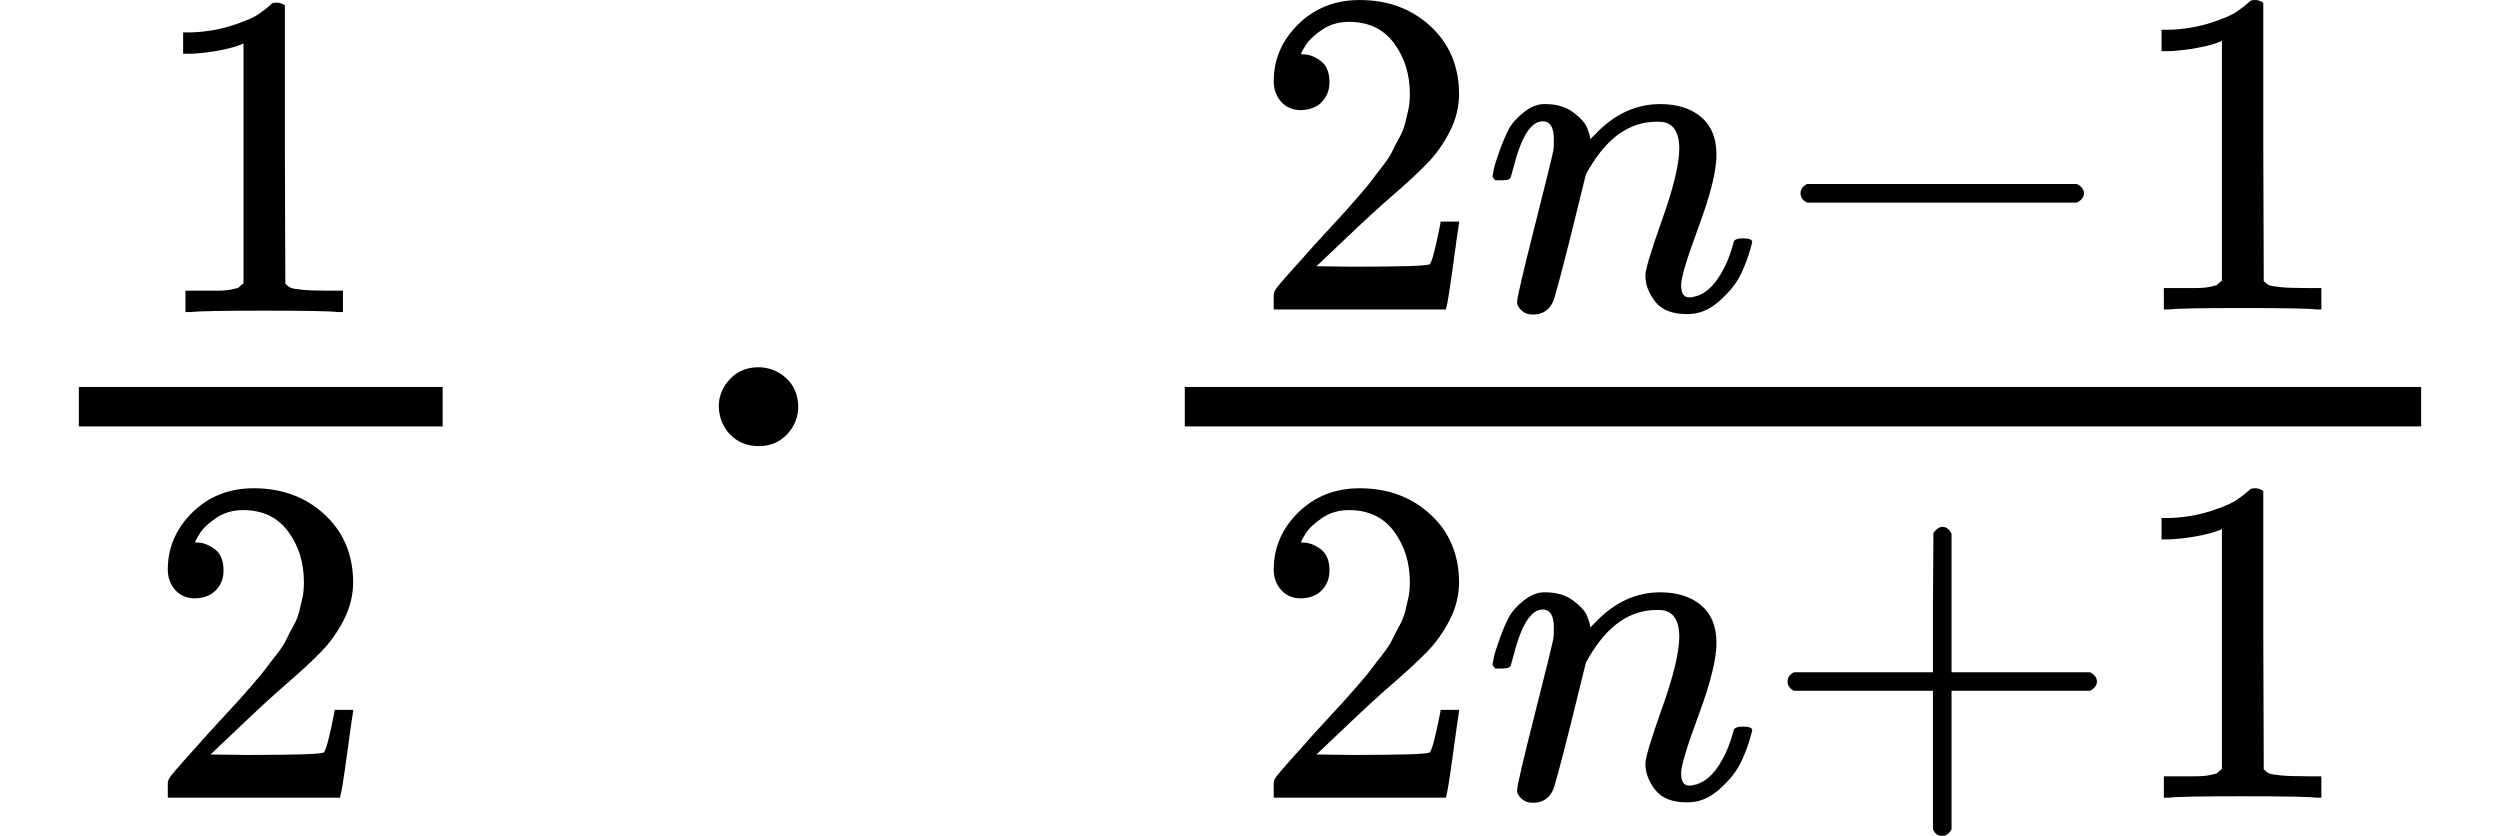
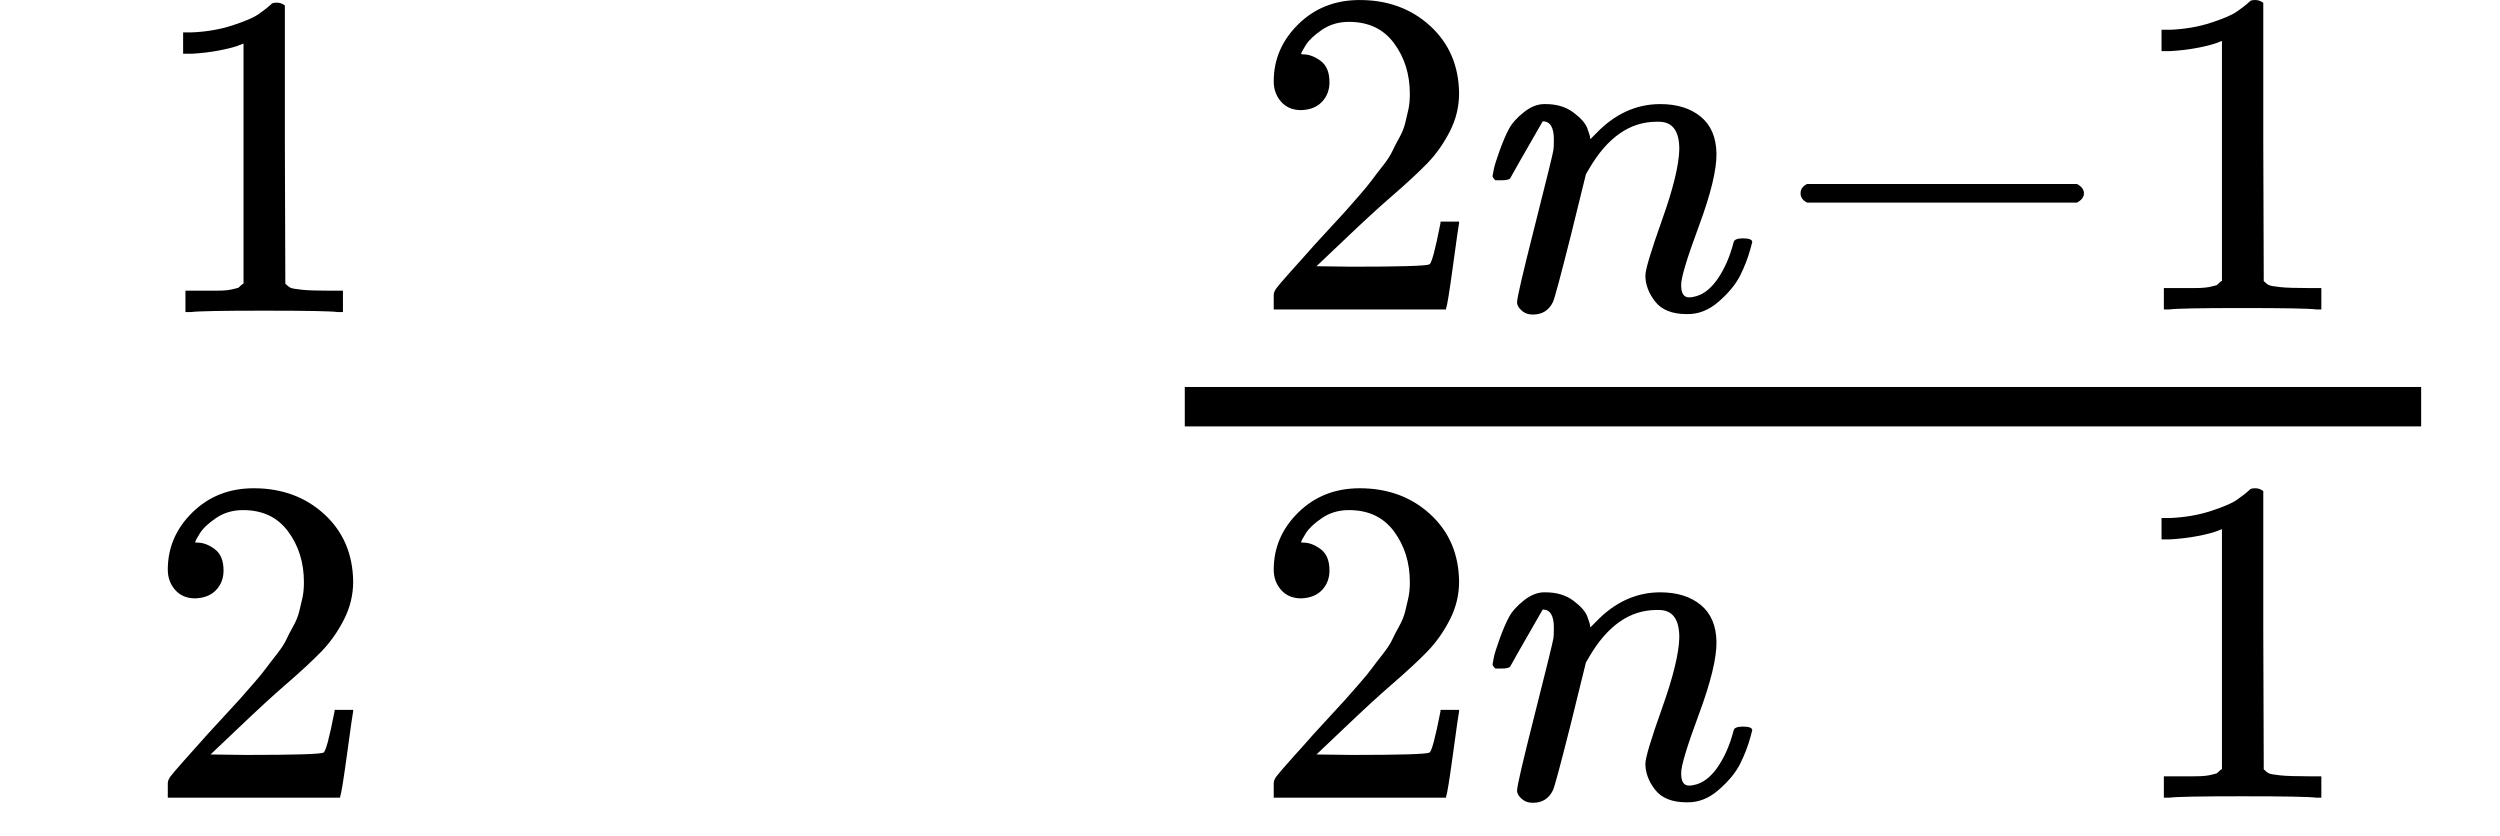
<svg xmlns="http://www.w3.org/2000/svg" xmlns:xlink="http://www.w3.org/1999/xlink" version="1.1" style="vertical-align: -0.912ex;" width="3804.5px" height="1271.9px" viewBox="0 -868.9 3804.5 1271.9">
  <defs>
    <path id="MJX-1169-TEX-N-31" d="M213 578L200 573Q186 568 160 563T102 556H83V602H102Q149 604 189 617T245 641T273 663Q275 666 285 666Q294 666 302 660V361L303 61Q310 54 315 52T339 48T401 46H427V0H416Q395 3 257 3Q121 3 100 0H88V46H114Q136 46 152 46T177 47T193 50T201 52T207 57T213 61V578Z" />
    <path id="MJX-1169-TEX-N-32" d="M109 429Q82 429 66 447T50 491Q50 562 103 614T235 666Q326 666 387 610T449 465Q449 422 429 383T381 315T301 241Q265 210 201 149L142 93L218 92Q375 92 385 97Q392 99 409 186V189H449V186Q448 183 436 95T421 3V0H50V19V31Q50 38 56 46T86 81Q115 113 136 137Q145 147 170 174T204 211T233 244T261 278T284 308T305 340T320 369T333 401T340 431T343 464Q343 527 309 573T212 619Q179 619 154 602T119 569T109 550Q109 549 114 549Q132 549 151 535T170 489Q170 464 154 447T109 429Z" />
-     <path id="MJX-1169-TEX-N-22C5" d="M78 250Q78 274 95 292T138 310Q162 310 180 294T199 251Q199 226 182 208T139 190T96 207T78 250Z" />
-     <path id="MJX-1169-TEX-I-1D45B" d="M21 287Q22 293 24 303T36 341T56 388T89 425T135 442Q171 442 195 424T225 390T231 369Q231 367 232 367L243 378Q304 442 382 442Q436 442 469 415T503 336T465 179T427 52Q427 26 444 26Q450 26 453 27Q482 32 505 65T540 145Q542 153 560 153Q580 153 580 145Q580 144 576 130Q568 101 554 73T508 17T439 -10Q392 -10 371 17T350 73Q350 92 386 193T423 345Q423 404 379 404H374Q288 404 229 303L222 291L189 157Q156 26 151 16Q138 -11 108 -11Q95 -11 87 -5T76 7T74 17Q74 30 112 180T152 343Q153 348 153 366Q153 405 129 405Q91 405 66 305Q60 285 60 284Q58 278 41 278H27Q21 284 21 287Z" />
+     <path id="MJX-1169-TEX-I-1D45B" d="M21 287Q22 293 24 303T36 341T56 388T89 425T135 442Q171 442 195 424T225 390T231 369Q231 367 232 367L243 378Q304 442 382 442Q436 442 469 415T503 336T465 179T427 52Q427 26 444 26Q450 26 453 27Q482 32 505 65T540 145Q542 153 560 153Q580 153 580 145Q580 144 576 130Q568 101 554 73T508 17T439 -10Q392 -10 371 17T350 73Q350 92 386 193T423 345Q423 404 379 404H374Q288 404 229 303L222 291L189 157Q156 26 151 16Q138 -11 108 -11Q95 -11 87 -5T76 7T74 17Q74 30 112 180T152 343Q153 348 153 366Q153 405 129 405Q60 285 60 284Q58 278 41 278H27Q21 284 21 287Z" />
    <path id="MJX-1169-TEX-N-2212" d="M84 237T84 250T98 270H679Q694 262 694 250T679 230H98Q84 237 84 250Z" />
-     <path id="MJX-1169-TEX-N-2B" d="M56 237T56 250T70 270H369V420L370 570Q380 583 389 583Q402 583 409 568V270H707Q722 262 722 250T707 230H409V-68Q401 -82 391 -82H389H387Q375 -82 369 -68V230H70Q56 237 56 250Z" />
  </defs>
  <g stroke="currentColor" fill="currentColor" stroke-width="0" transform="scale(1,-1)">
    <g>
      <g>
        <g transform="translate(220,394) scale(0.707)">
          <use xlink:href="#MJX-1169-TEX-N-31" />
        </g>
        <g transform="translate(220,-345) scale(0.707)">
          <use xlink:href="#MJX-1169-TEX-N-32" />
        </g>
-         <rect width="553.6" height="60" x="120" y="220" />
      </g>
      <g transform="translate(1015.8,0)">
        <use xlink:href="#MJX-1169-TEX-N-22C5" />
      </g>
      <g transform="translate(1293.8,0)">
        <g />
      </g>
      <g transform="translate(1683,0)">
        <g transform="translate(220,398) scale(0.707)">
          <g>
            <use xlink:href="#MJX-1169-TEX-N-32" />
          </g>
          <g transform="translate(500,0)">
            <use xlink:href="#MJX-1169-TEX-I-1D45B" />
          </g>
          <g transform="translate(1100,0)">
            <use xlink:href="#MJX-1169-TEX-N-2212" />
          </g>
          <g transform="translate(1878,0)">
            <use xlink:href="#MJX-1169-TEX-N-31" />
          </g>
        </g>
        <g transform="translate(220,-345) scale(0.707)">
          <g>
            <use xlink:href="#MJX-1169-TEX-N-32" />
          </g>
          <g transform="translate(500,0)">
            <use xlink:href="#MJX-1169-TEX-I-1D45B" />
          </g>
          <g transform="translate(1100,0)">
            <use xlink:href="#MJX-1169-TEX-N-2B" />
          </g>
          <g transform="translate(1878,0)">
            <use xlink:href="#MJX-1169-TEX-N-31" />
          </g>
        </g>
        <rect width="1881.5" height="60" x="120" y="220" />
      </g>
    </g>
  </g>
</svg>